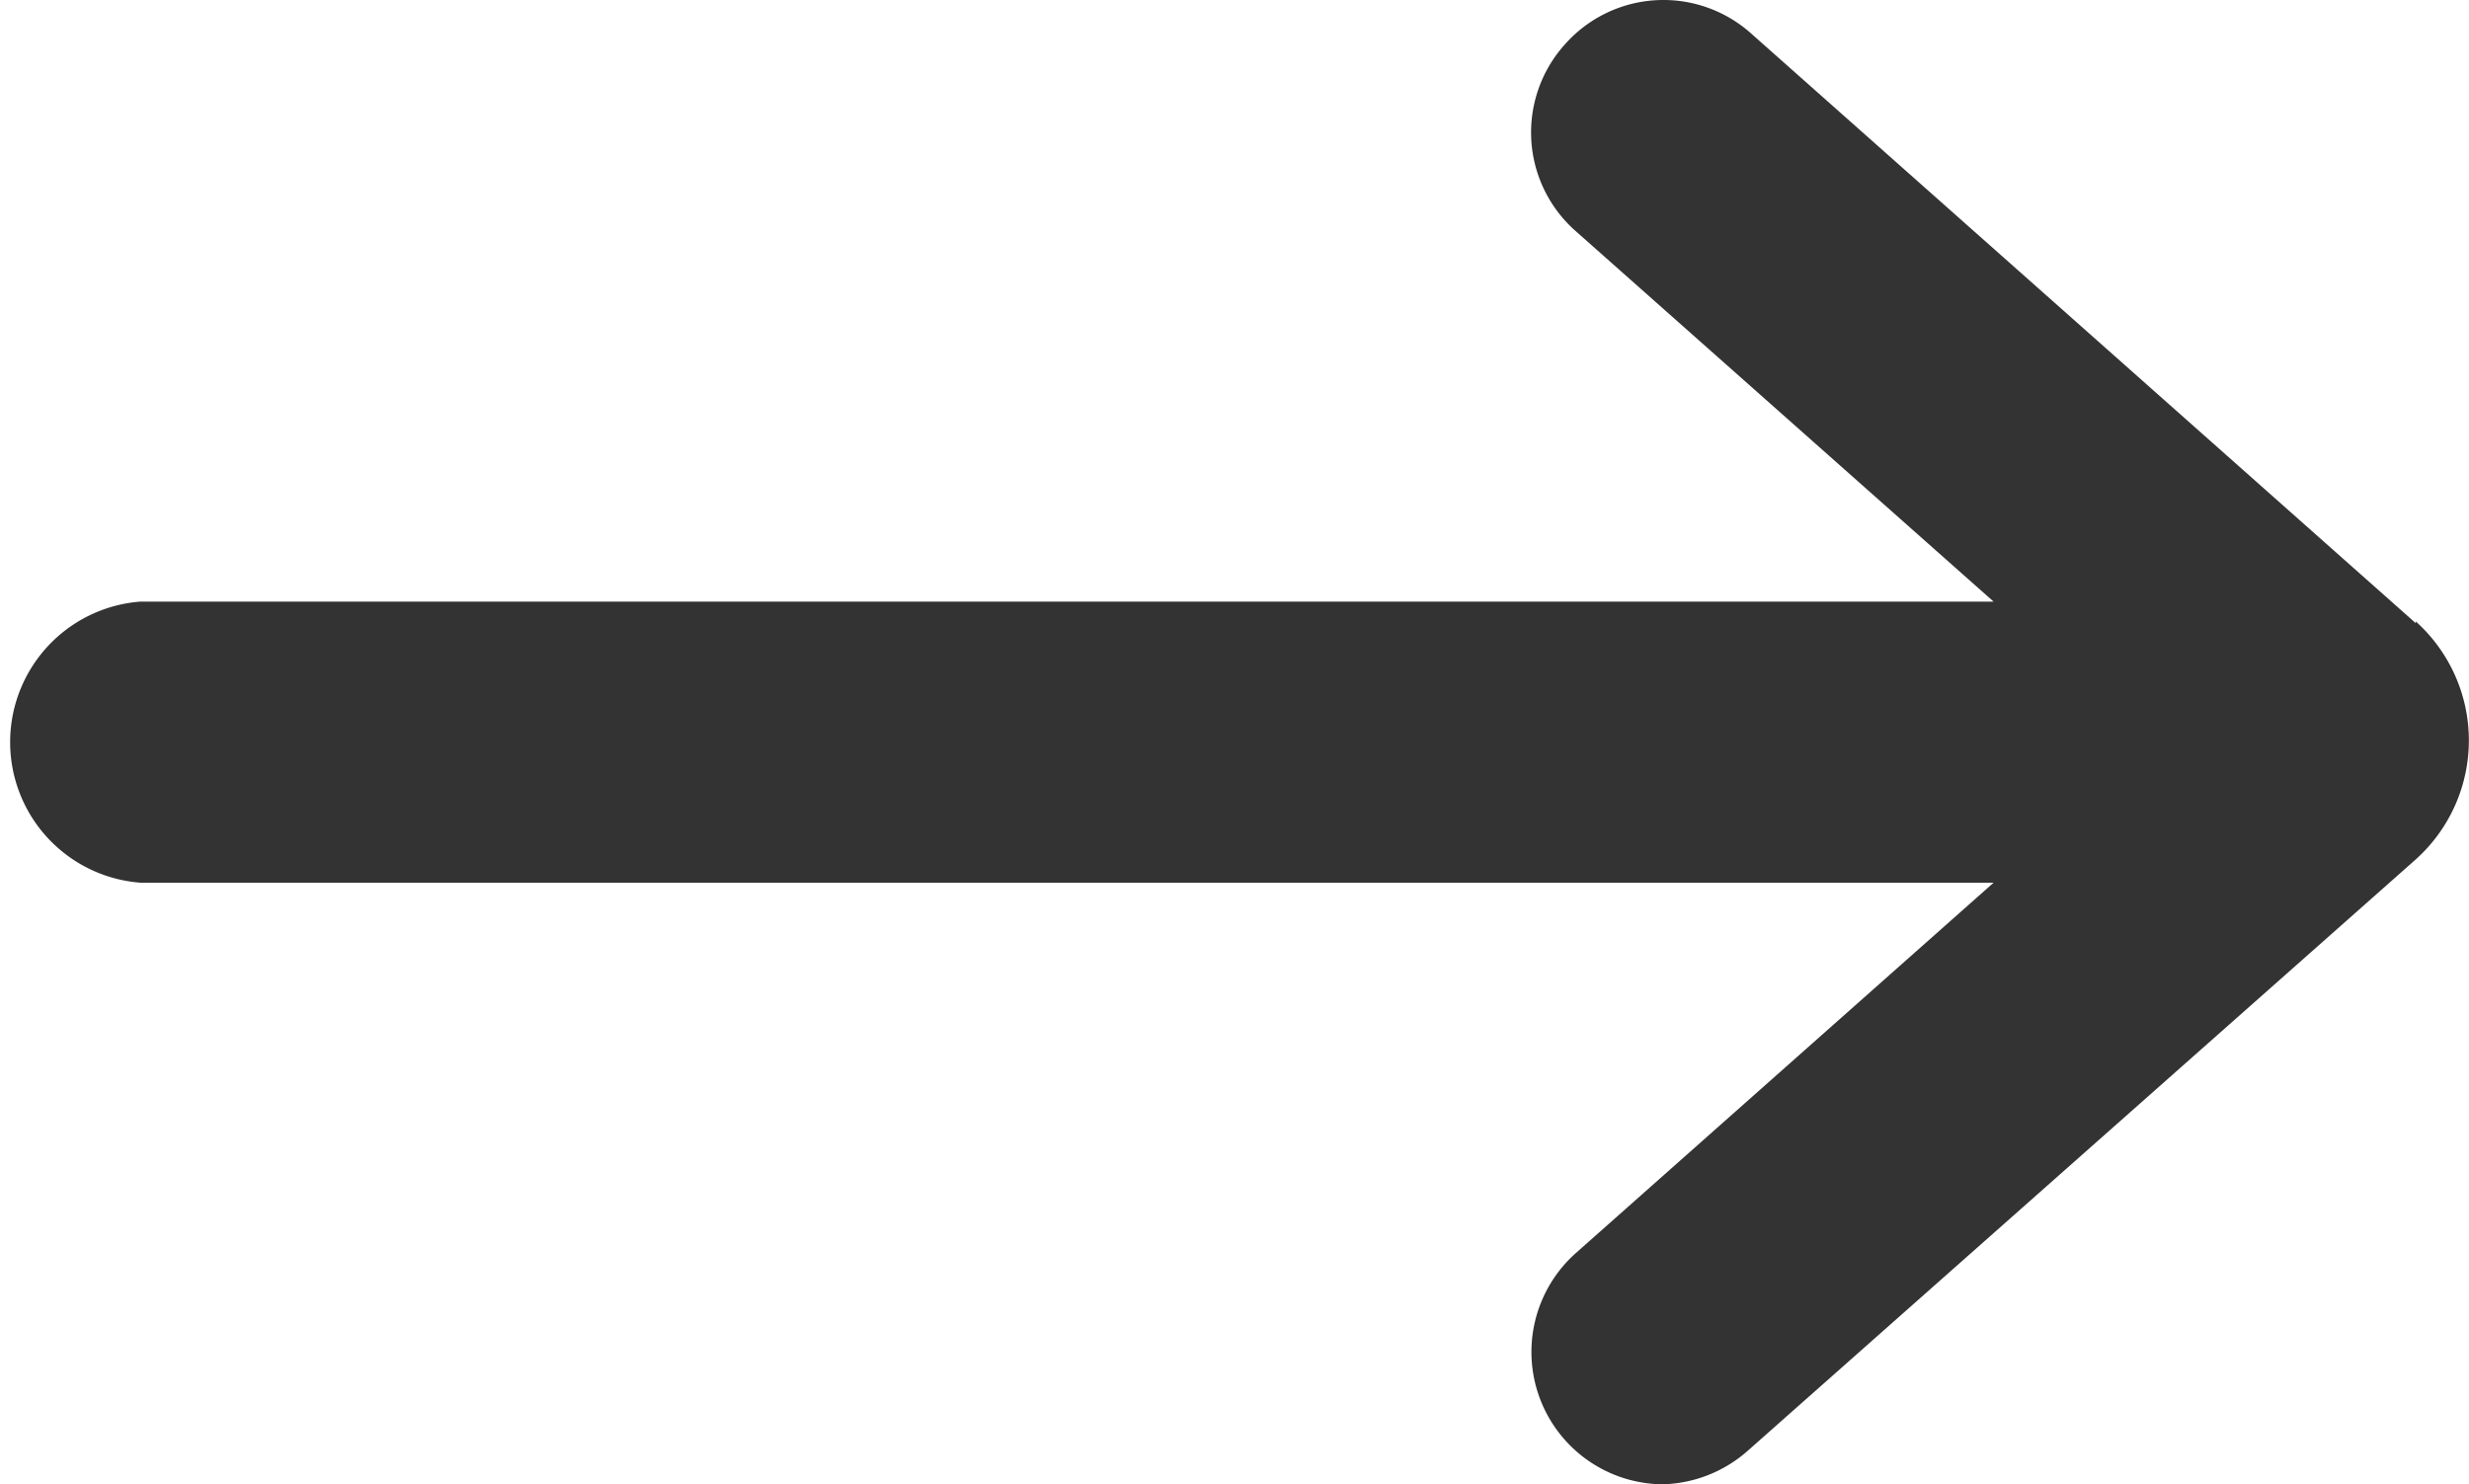
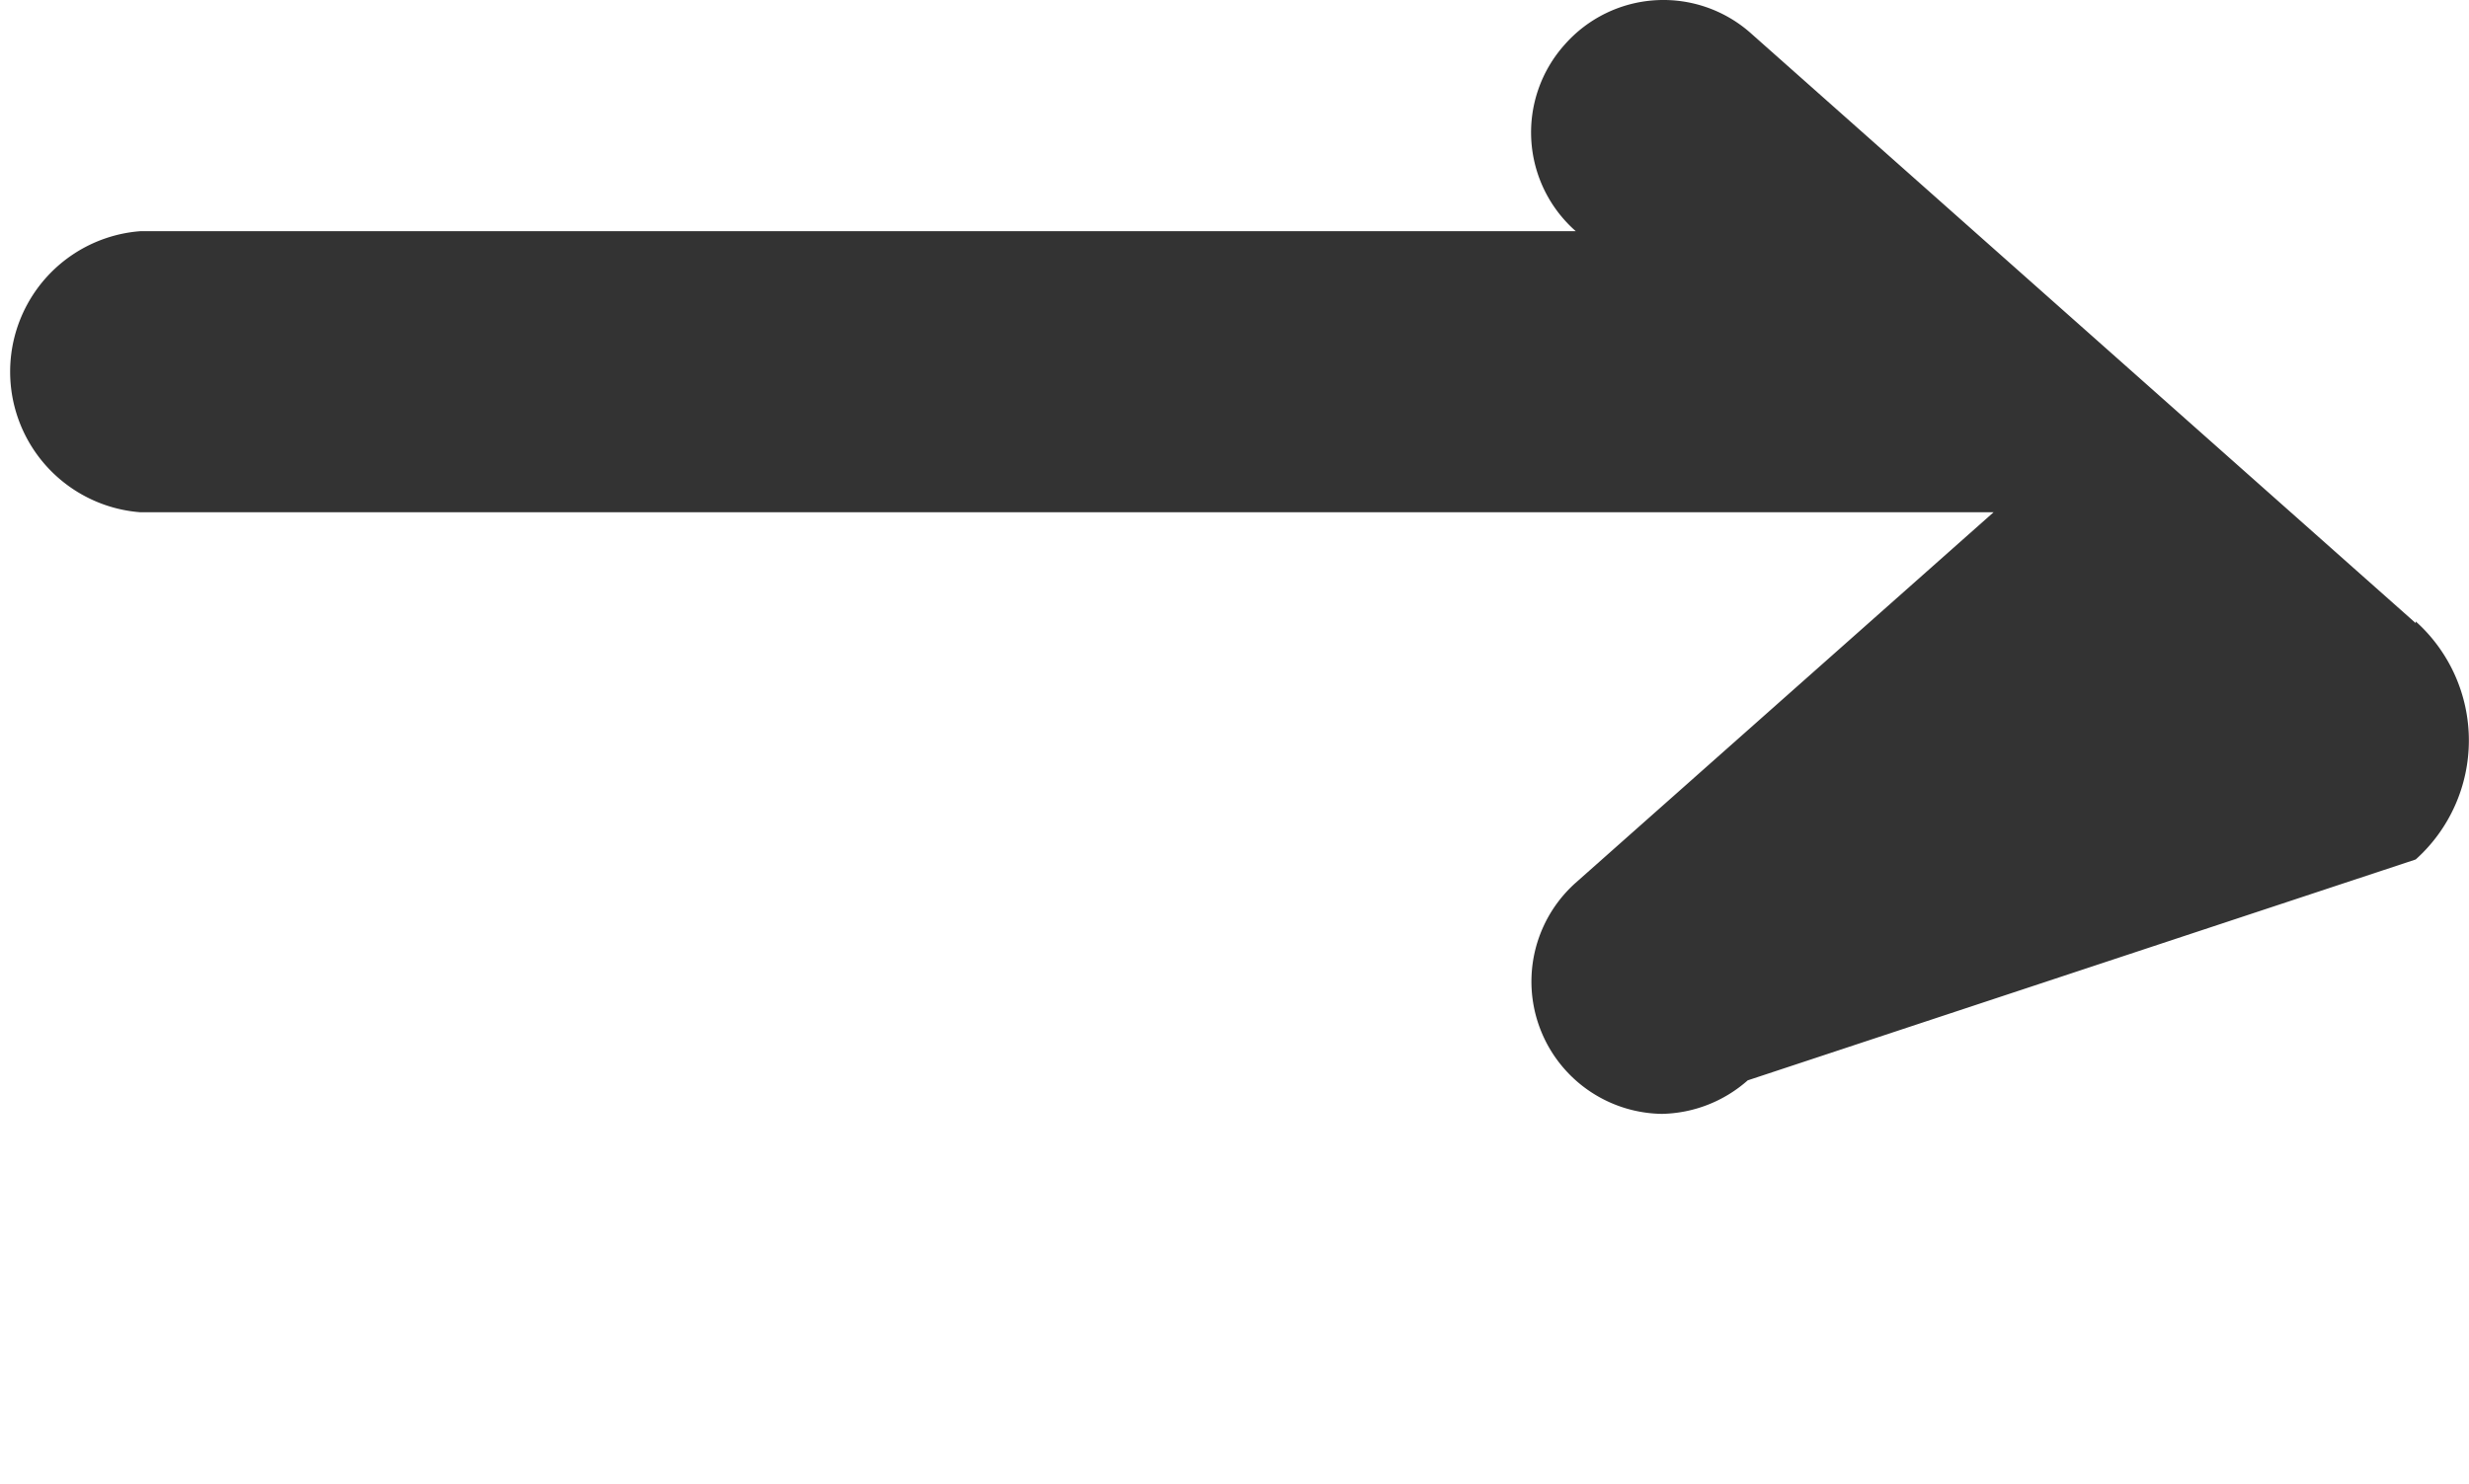
<svg xmlns="http://www.w3.org/2000/svg" viewBox="0 0 28.72 17.27">
  <defs>
    <style>.cls-1{fill:#333;}</style>
  </defs>
  <title>top_arrow</title>
  <g id="레이어_2" data-name="레이어 2">
    <g id="Layer_1" data-name="Layer 1">
      <g id="_4_group" data-name="4 group">
-         <path class="cls-1" d="M28.1,7.25,20.37.39A1.53,1.53,0,0,0,18.2.52a1.53,1.53,0,0,0,.13,2.17L23.19,7H1.63a1.64,1.64,0,0,0,0,3.27H23.19l-4.86,4.31a1.54,1.54,0,0,0,1,2.69,1.55,1.55,0,0,0,1-.39L28.1,10a1.86,1.86,0,0,0,0-2.77Z" />
+         <path class="cls-1" d="M28.1,7.25,20.37.39A1.53,1.53,0,0,0,18.2.52a1.53,1.53,0,0,0,.13,2.17H1.63a1.64,1.64,0,0,0,0,3.27H23.19l-4.86,4.31a1.54,1.54,0,0,0,1,2.69,1.55,1.55,0,0,0,1-.39L28.1,10a1.86,1.86,0,0,0,0-2.77Z" />
      </g>
    </g>
  </g>
</svg>